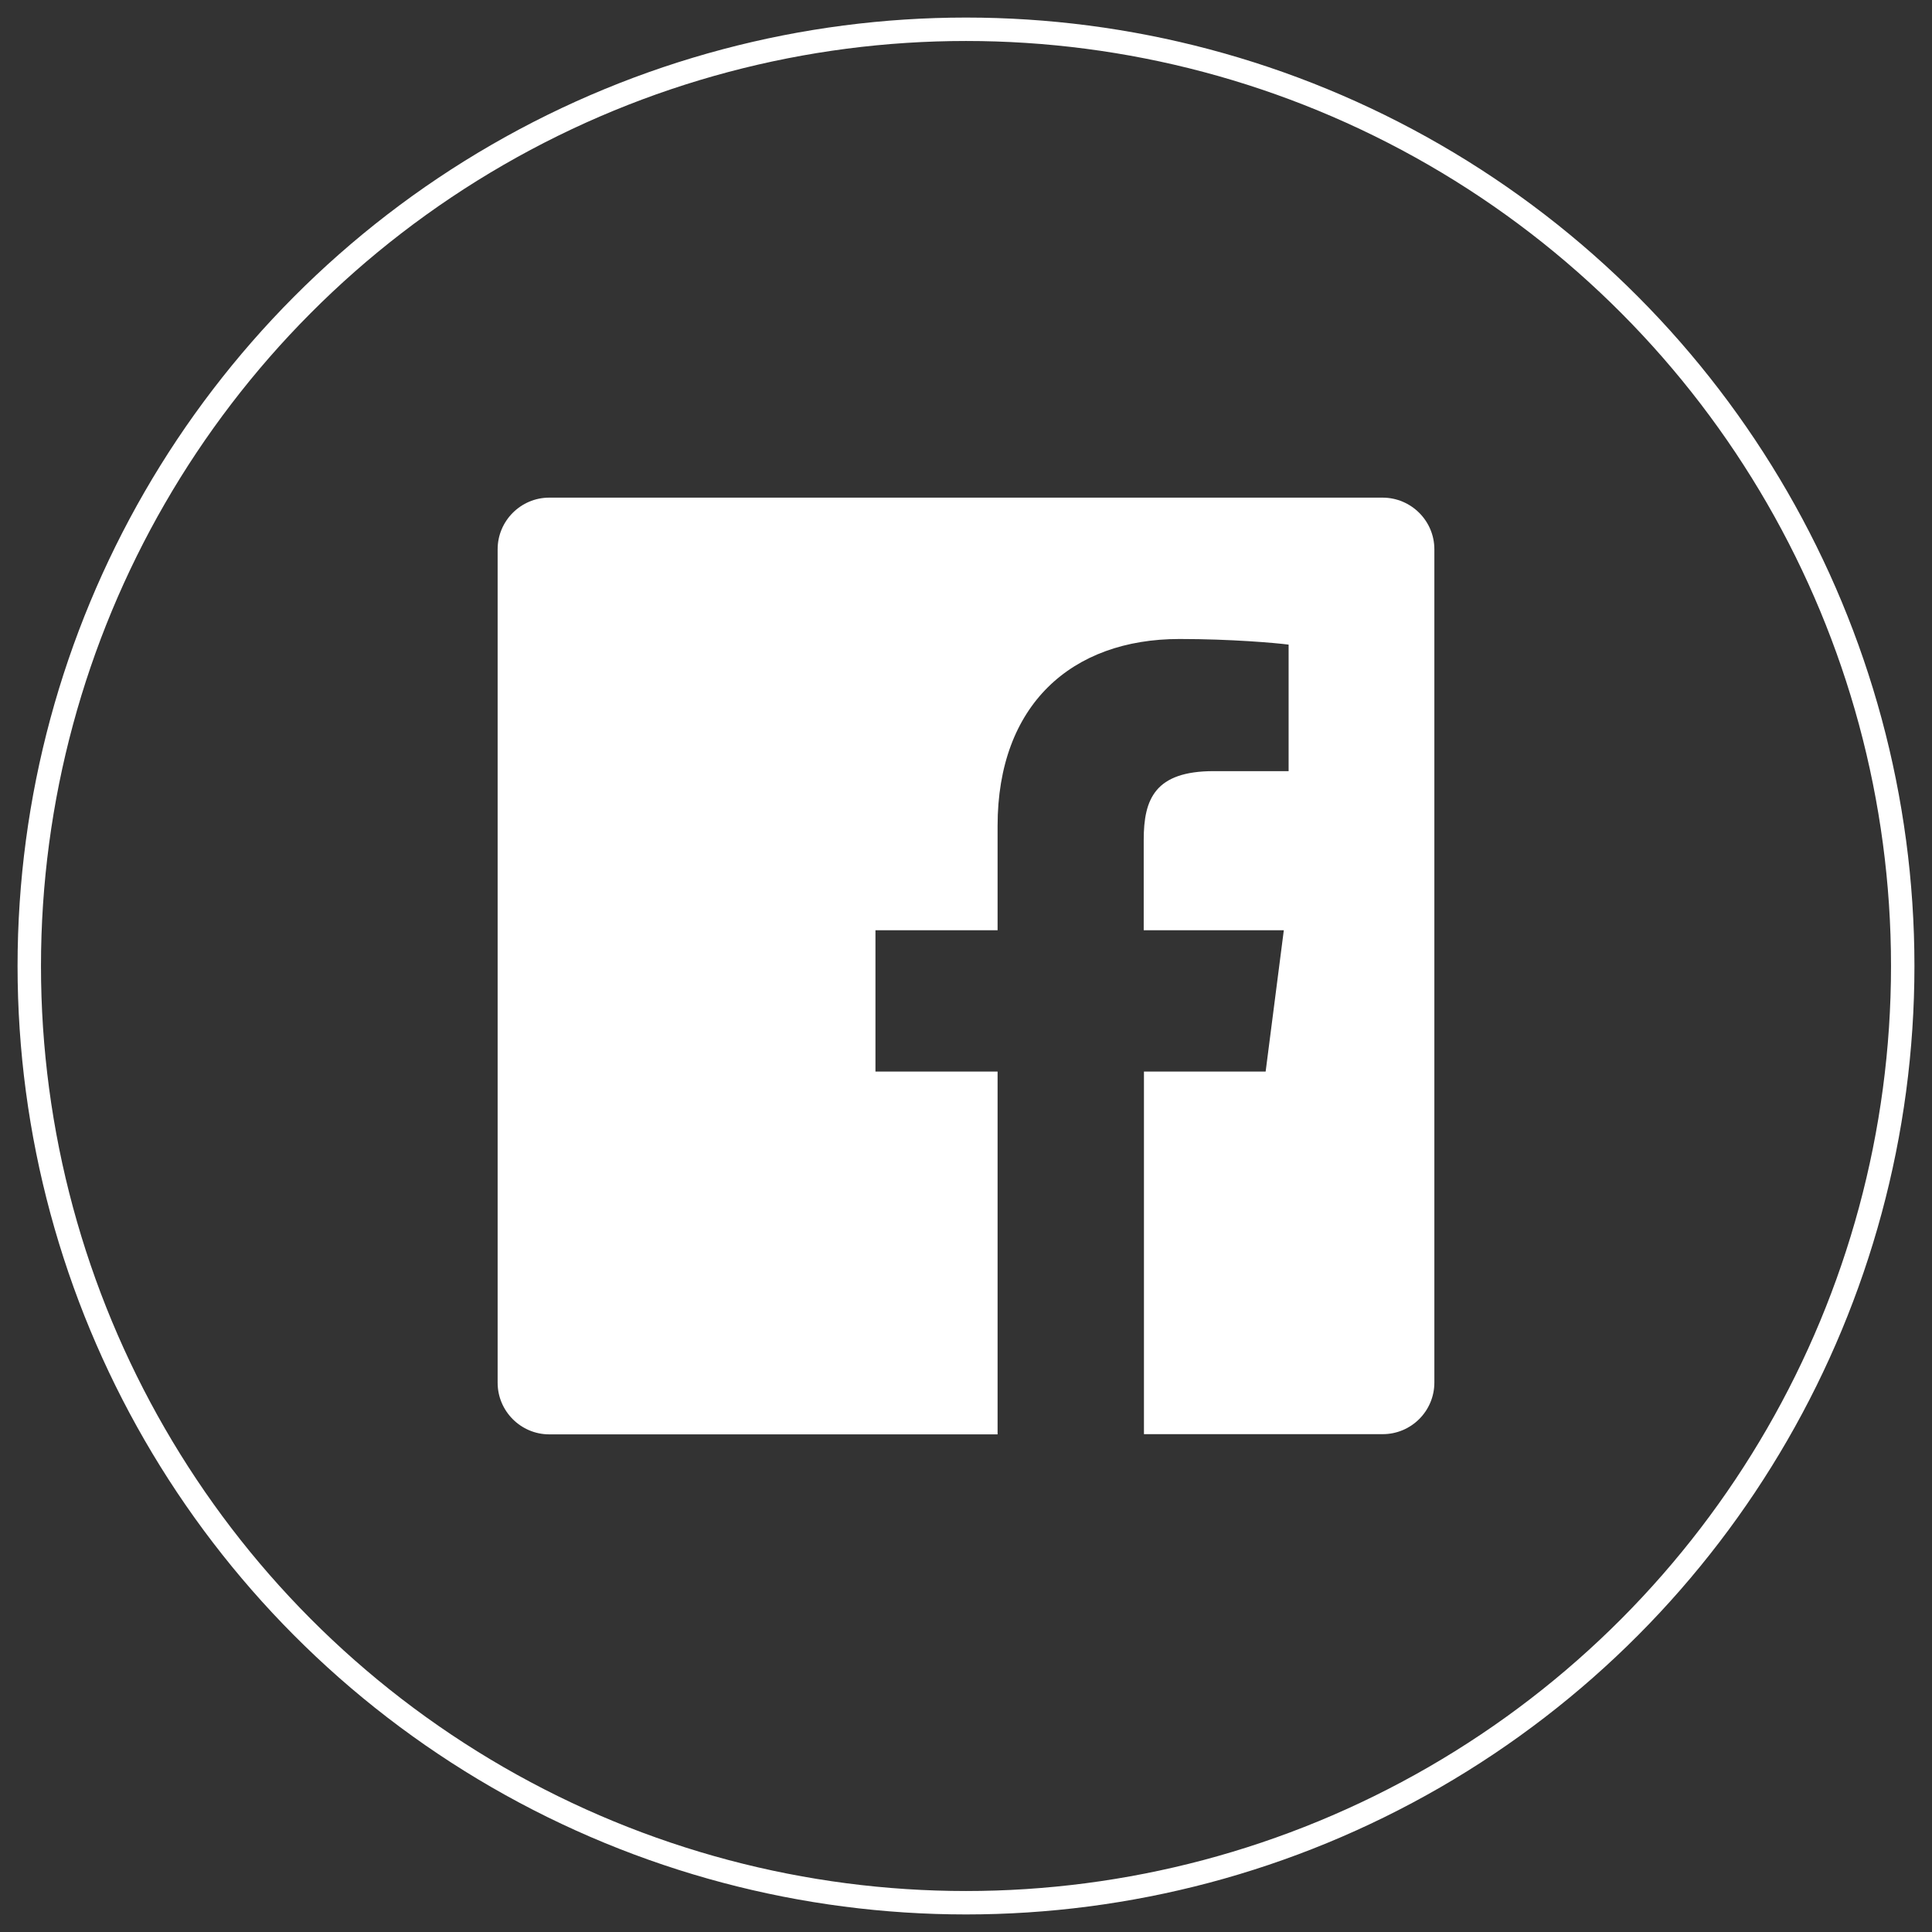
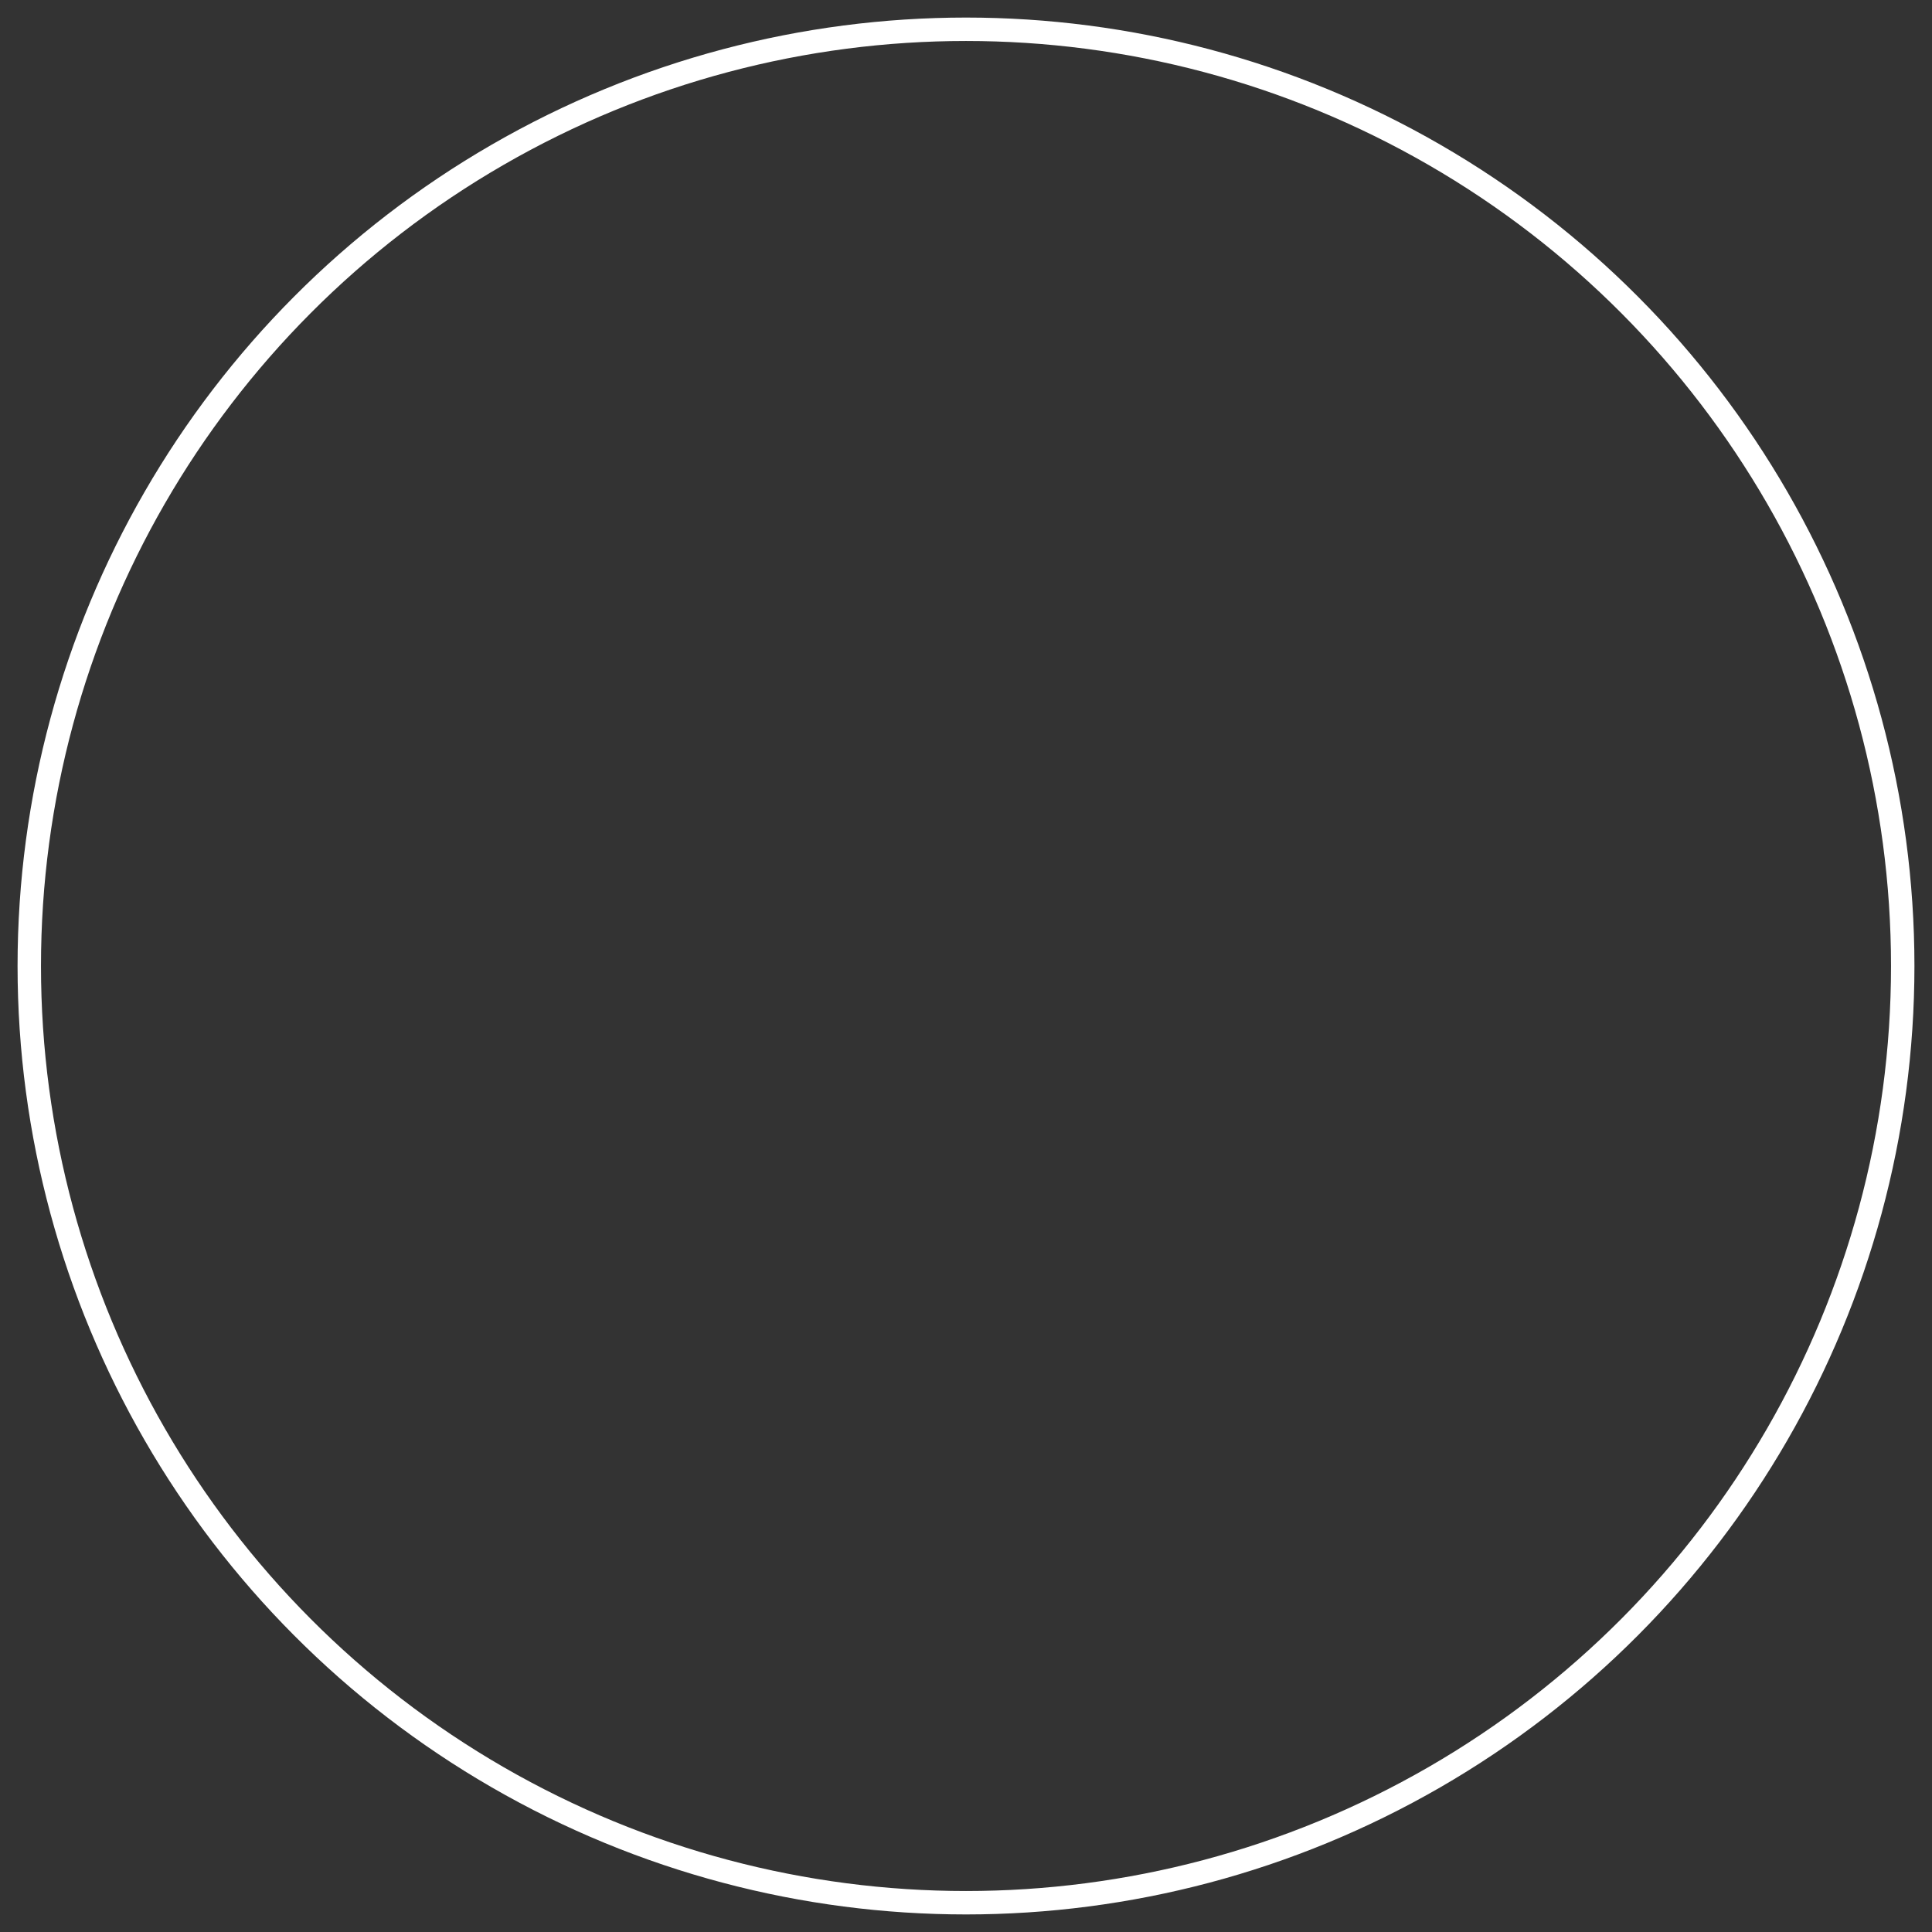
<svg xmlns="http://www.w3.org/2000/svg" width="66px" height="66px" viewBox="0 0 66 66" version="1.1">
  <rect x="0" y="0" width="66" height="66" fill="#333333" stroke="none" />
  <title>Group 10</title>
  <desc>Created with Sketch.</desc>
  <defs />
  <g id="Versão_2" stroke="none" stroke-width="1" fill="none" fill-rule="evenodd">
    <g id="[LP-Sobre]-1980" transform="translate(-1024, -6171)">
      <g id="Group-24" transform="translate(798, 6172)">
        <g id="Group-10" transform="translate(227, 0)">
          <circle id="Oval-Copy-2" stroke="#FFFFFF" stroke-width="0.8" cx="32" cy="32" r="32" />
-           <path d="M48,17.764 L48,46.229 C48,47.207 47.207,47.993 46.236,47.993 L38.079,47.993 L38.079,35.607 L42.236,35.607 L42.857,30.779 L38.071,30.779 L38.071,27.693 C38.071,26.293 38.457,25.343 40.464,25.343 L43.021,25.343 L43.021,21.021 C42.579,20.964 41.064,20.829 39.293,20.829 C35.607,20.829 33.079,23.079 33.079,27.214 L33.079,30.779 L28.907,30.779 L28.907,35.607 L33.079,35.607 L33.079,48 L17.764,48 C16.793,48 16,47.207 16,46.236 L16,17.764 C16,16.793 16.793,16 17.764,16 L46.229,16 C47.207,16 48,16.793 48,17.764 Z" id="Shape" fill="#FFFFFF" fill-rule="nonzero" />
        </g>
      </g>
    </g>
  </g>
</svg>